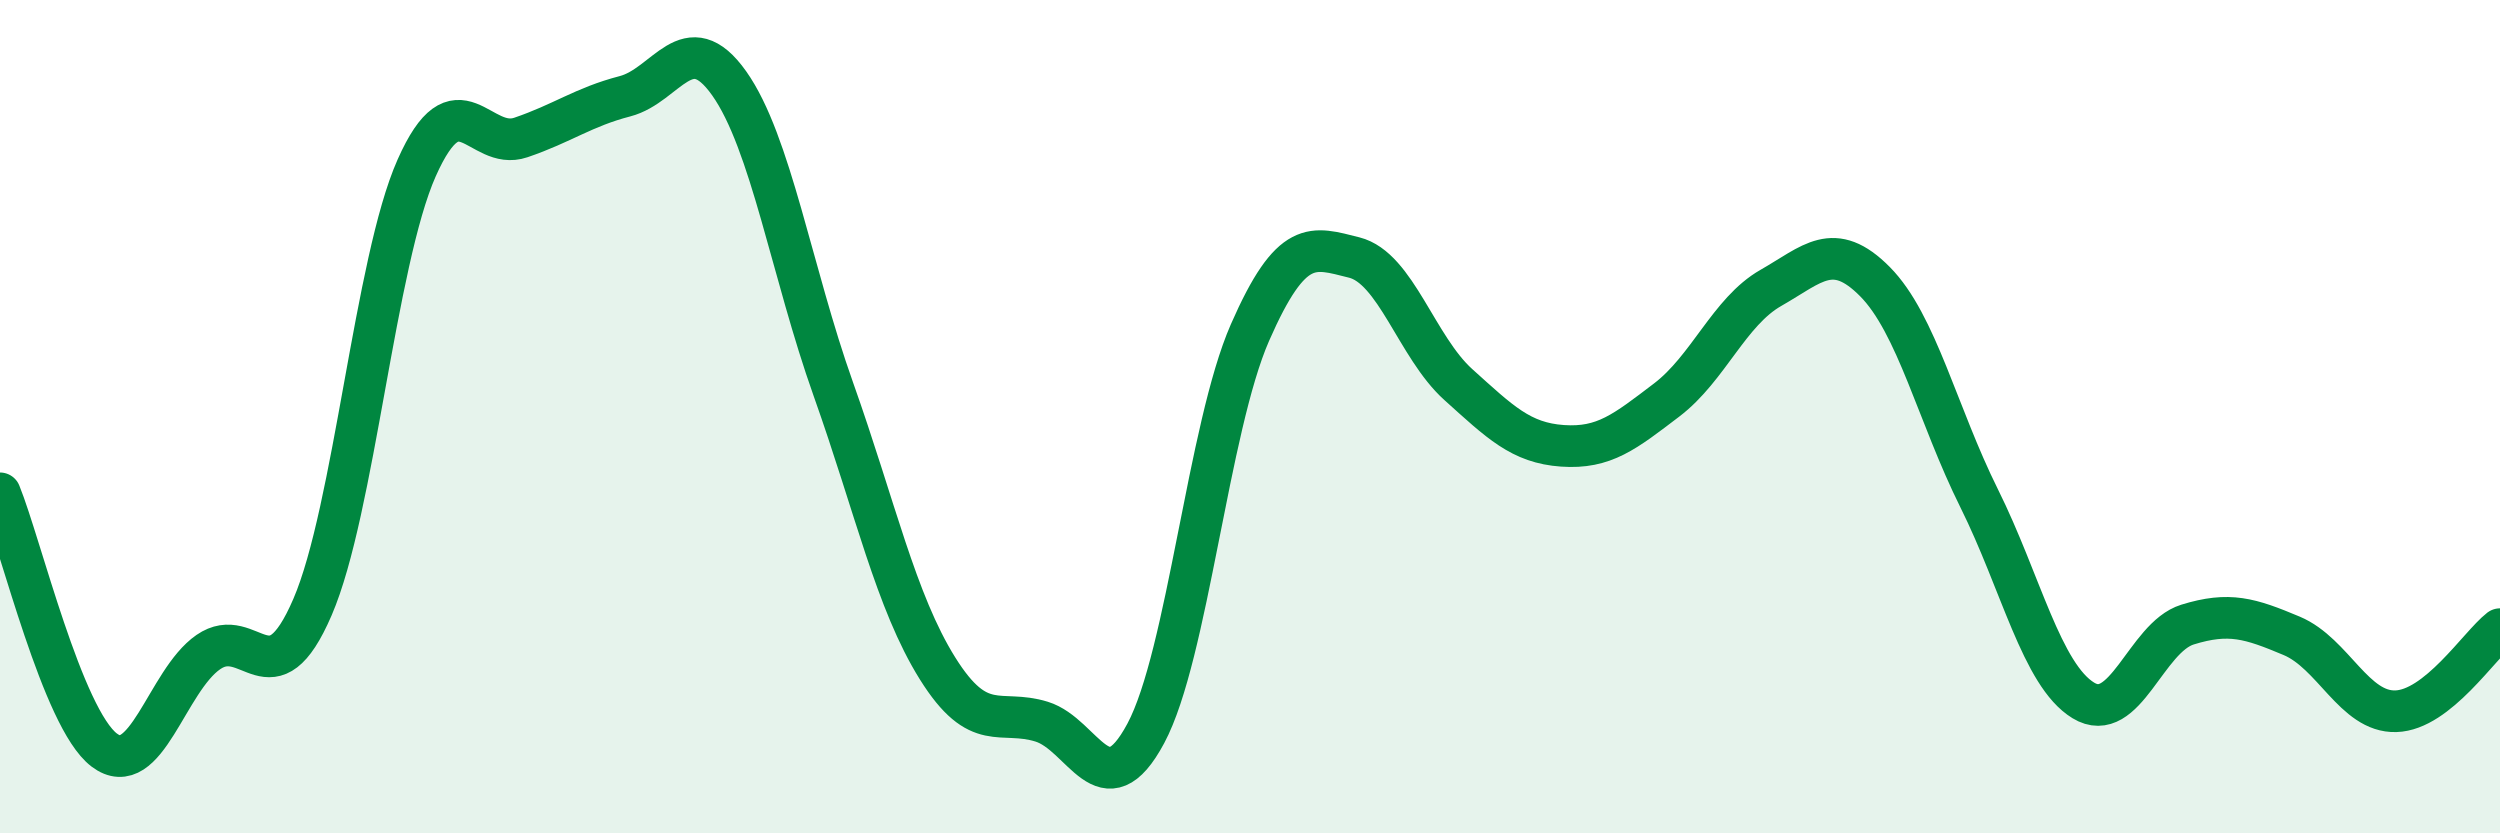
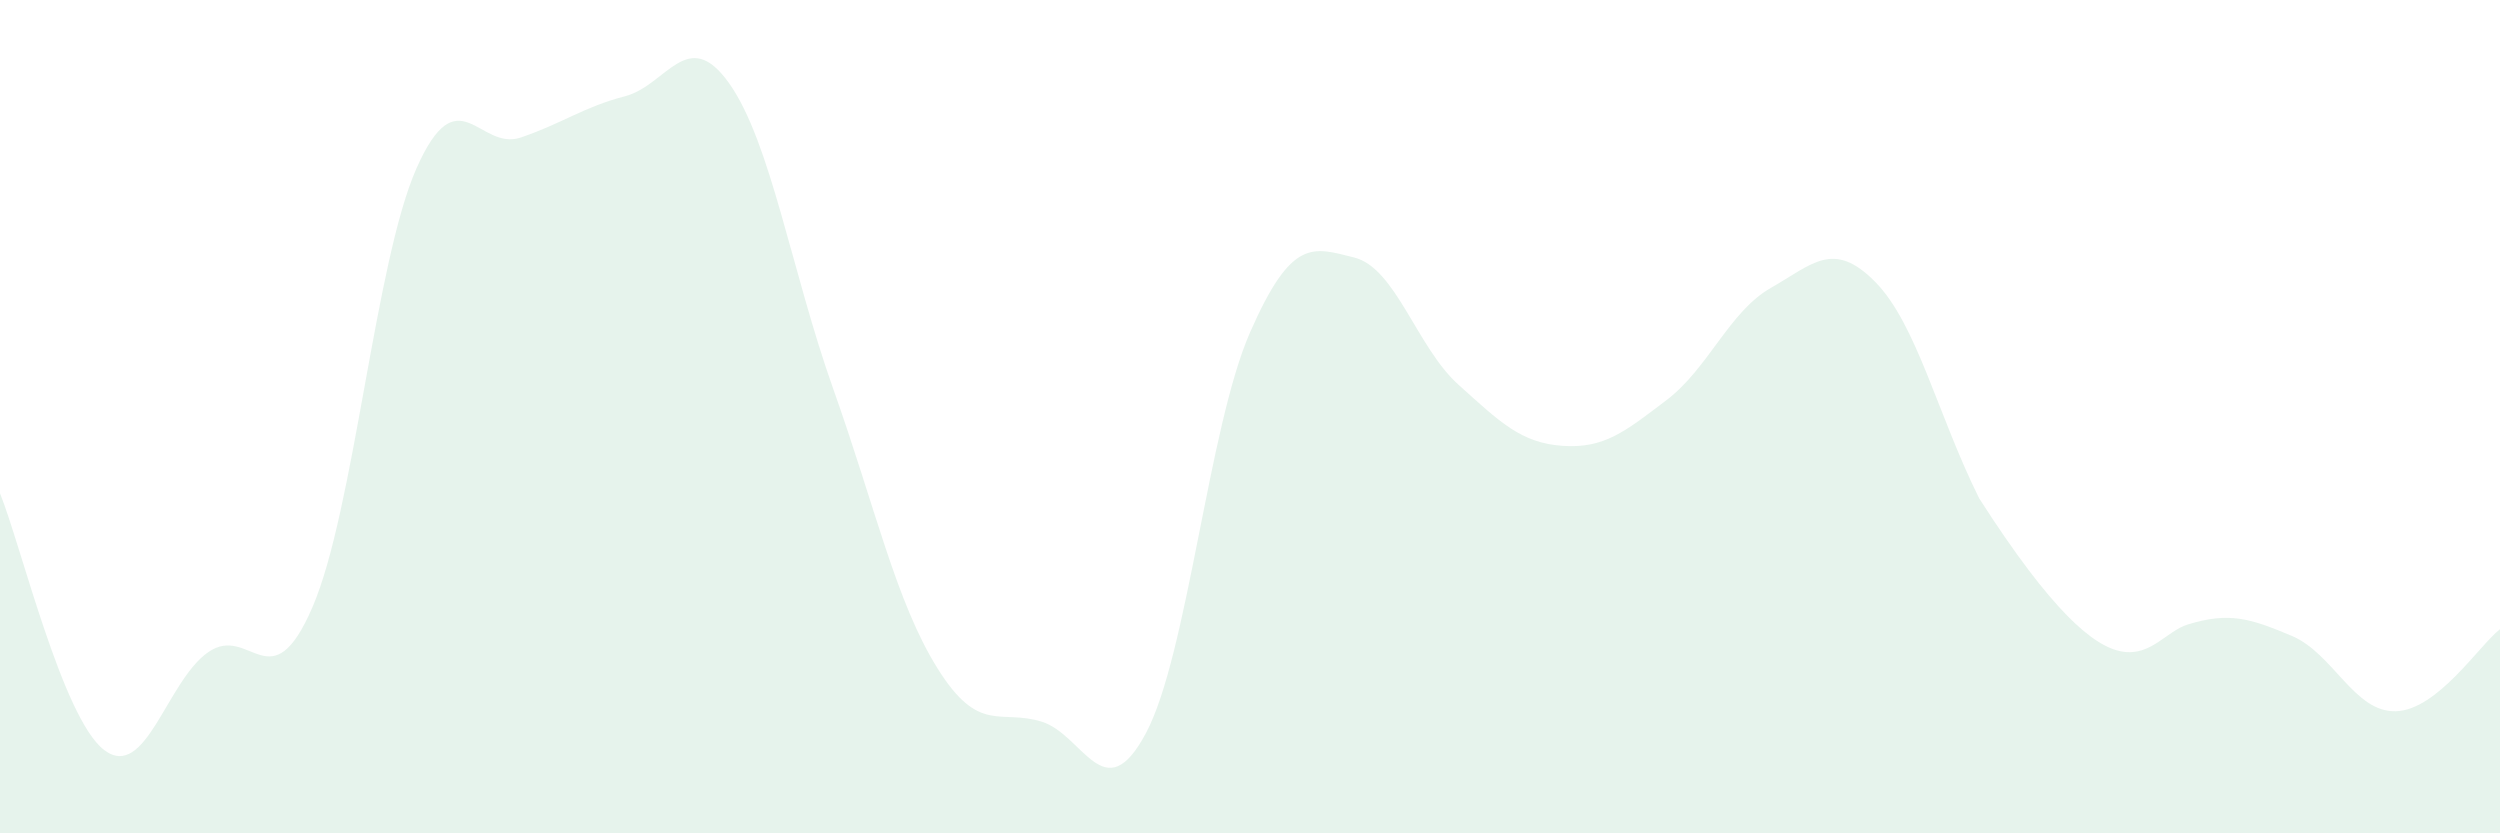
<svg xmlns="http://www.w3.org/2000/svg" width="60" height="20" viewBox="0 0 60 20">
-   <path d="M 0,11.84 C 0.5,13.07 1.5,17.24 2.5,18 C 3.5,18.76 4,16.34 5,15.65 C 6,14.96 6.5,16.89 7.5,14.57 C 8.5,12.25 9,6.28 10,4.03 C 11,1.78 11.5,3.64 12.5,3.3 C 13.5,2.96 14,2.57 15,2.31 C 16,2.05 16.5,0.59 17.5,2 C 18.5,3.41 19,6.53 20,9.34 C 21,12.15 21.5,14.44 22.5,16.04 C 23.5,17.64 24,17.01 25,17.32 C 26,17.63 26.5,19.47 27.5,17.6 C 28.5,15.73 29,10.26 30,7.98 C 31,5.7 31.5,5.93 32.5,6.18 C 33.5,6.43 34,8.33 35,9.23 C 36,10.13 36.5,10.63 37.5,10.7 C 38.5,10.77 39,10.36 40,9.6 C 41,8.84 41.5,7.48 42.5,6.91 C 43.5,6.34 44,5.75 45,6.76 C 46,7.77 46.5,9.95 47.5,11.96 C 48.5,13.97 49,16.2 50,16.81 C 51,17.42 51.5,15.3 52.5,14.99 C 53.5,14.68 54,14.84 55,15.26 C 56,15.68 56.5,17.1 57.5,17.07 C 58.5,17.04 59.5,15.49 60,15.1L60 20L0 20Z" fill="#008740" opacity="0.1" stroke-linecap="round" stroke-linejoin="round" />
-   <path d="M 0,11.84 C 0.5,13.07 1.5,17.24 2.5,18 C 3.5,18.76 4,16.34 5,15.65 C 6,14.96 6.5,16.89 7.5,14.57 C 8.5,12.25 9,6.28 10,4.03 C 11,1.78 11.5,3.64 12.5,3.3 C 13.5,2.96 14,2.57 15,2.31 C 16,2.05 16.5,0.59 17.5,2 C 18.5,3.41 19,6.53 20,9.34 C 21,12.15 21.5,14.44 22.5,16.04 C 23.5,17.64 24,17.01 25,17.32 C 26,17.63 26.5,19.47 27.5,17.6 C 28.5,15.73 29,10.26 30,7.98 C 31,5.7 31.5,5.93 32.5,6.18 C 33.5,6.43 34,8.33 35,9.23 C 36,10.13 36.5,10.63 37.5,10.7 C 38.5,10.77 39,10.36 40,9.6 C 41,8.84 41.5,7.48 42.5,6.91 C 43.5,6.34 44,5.75 45,6.76 C 46,7.77 46.5,9.95 47.5,11.96 C 48.5,13.97 49,16.2 50,16.81 C 51,17.42 51.5,15.3 52.5,14.99 C 53.5,14.68 54,14.84 55,15.26 C 56,15.68 56.5,17.1 57.5,17.07 C 58.5,17.04 59.5,15.49 60,15.1" stroke="#008740" stroke-width="1" fill="none" stroke-linecap="round" stroke-linejoin="round" />
+   <path d="M 0,11.84 C 0.5,13.07 1.5,17.24 2.5,18 C 3.5,18.76 4,16.34 5,15.65 C 6,14.96 6.5,16.89 7.5,14.57 C 8.5,12.25 9,6.28 10,4.03 C 11,1.78 11.5,3.64 12.5,3.3 C 13.5,2.96 14,2.57 15,2.31 C 16,2.05 16.5,0.59 17.5,2 C 18.5,3.41 19,6.53 20,9.34 C 21,12.15 21.5,14.44 22.5,16.04 C 23.5,17.64 24,17.01 25,17.32 C 26,17.63 26.5,19.47 27.5,17.6 C 28.5,15.73 29,10.26 30,7.98 C 31,5.7 31.5,5.93 32.5,6.18 C 33.5,6.43 34,8.33 35,9.23 C 36,10.13 36.5,10.63 37.5,10.7 C 38.5,10.77 39,10.36 40,9.6 C 41,8.84 41.5,7.48 42.5,6.91 C 43.5,6.34 44,5.75 45,6.76 C 46,7.77 46.5,9.95 47.5,11.96 C 51,17.42 51.5,15.3 52.5,14.99 C 53.5,14.68 54,14.84 55,15.26 C 56,15.68 56.5,17.1 57.5,17.07 C 58.5,17.04 59.5,15.49 60,15.1L60 20L0 20Z" fill="#008740" opacity="0.1" stroke-linecap="round" stroke-linejoin="round" />
</svg>